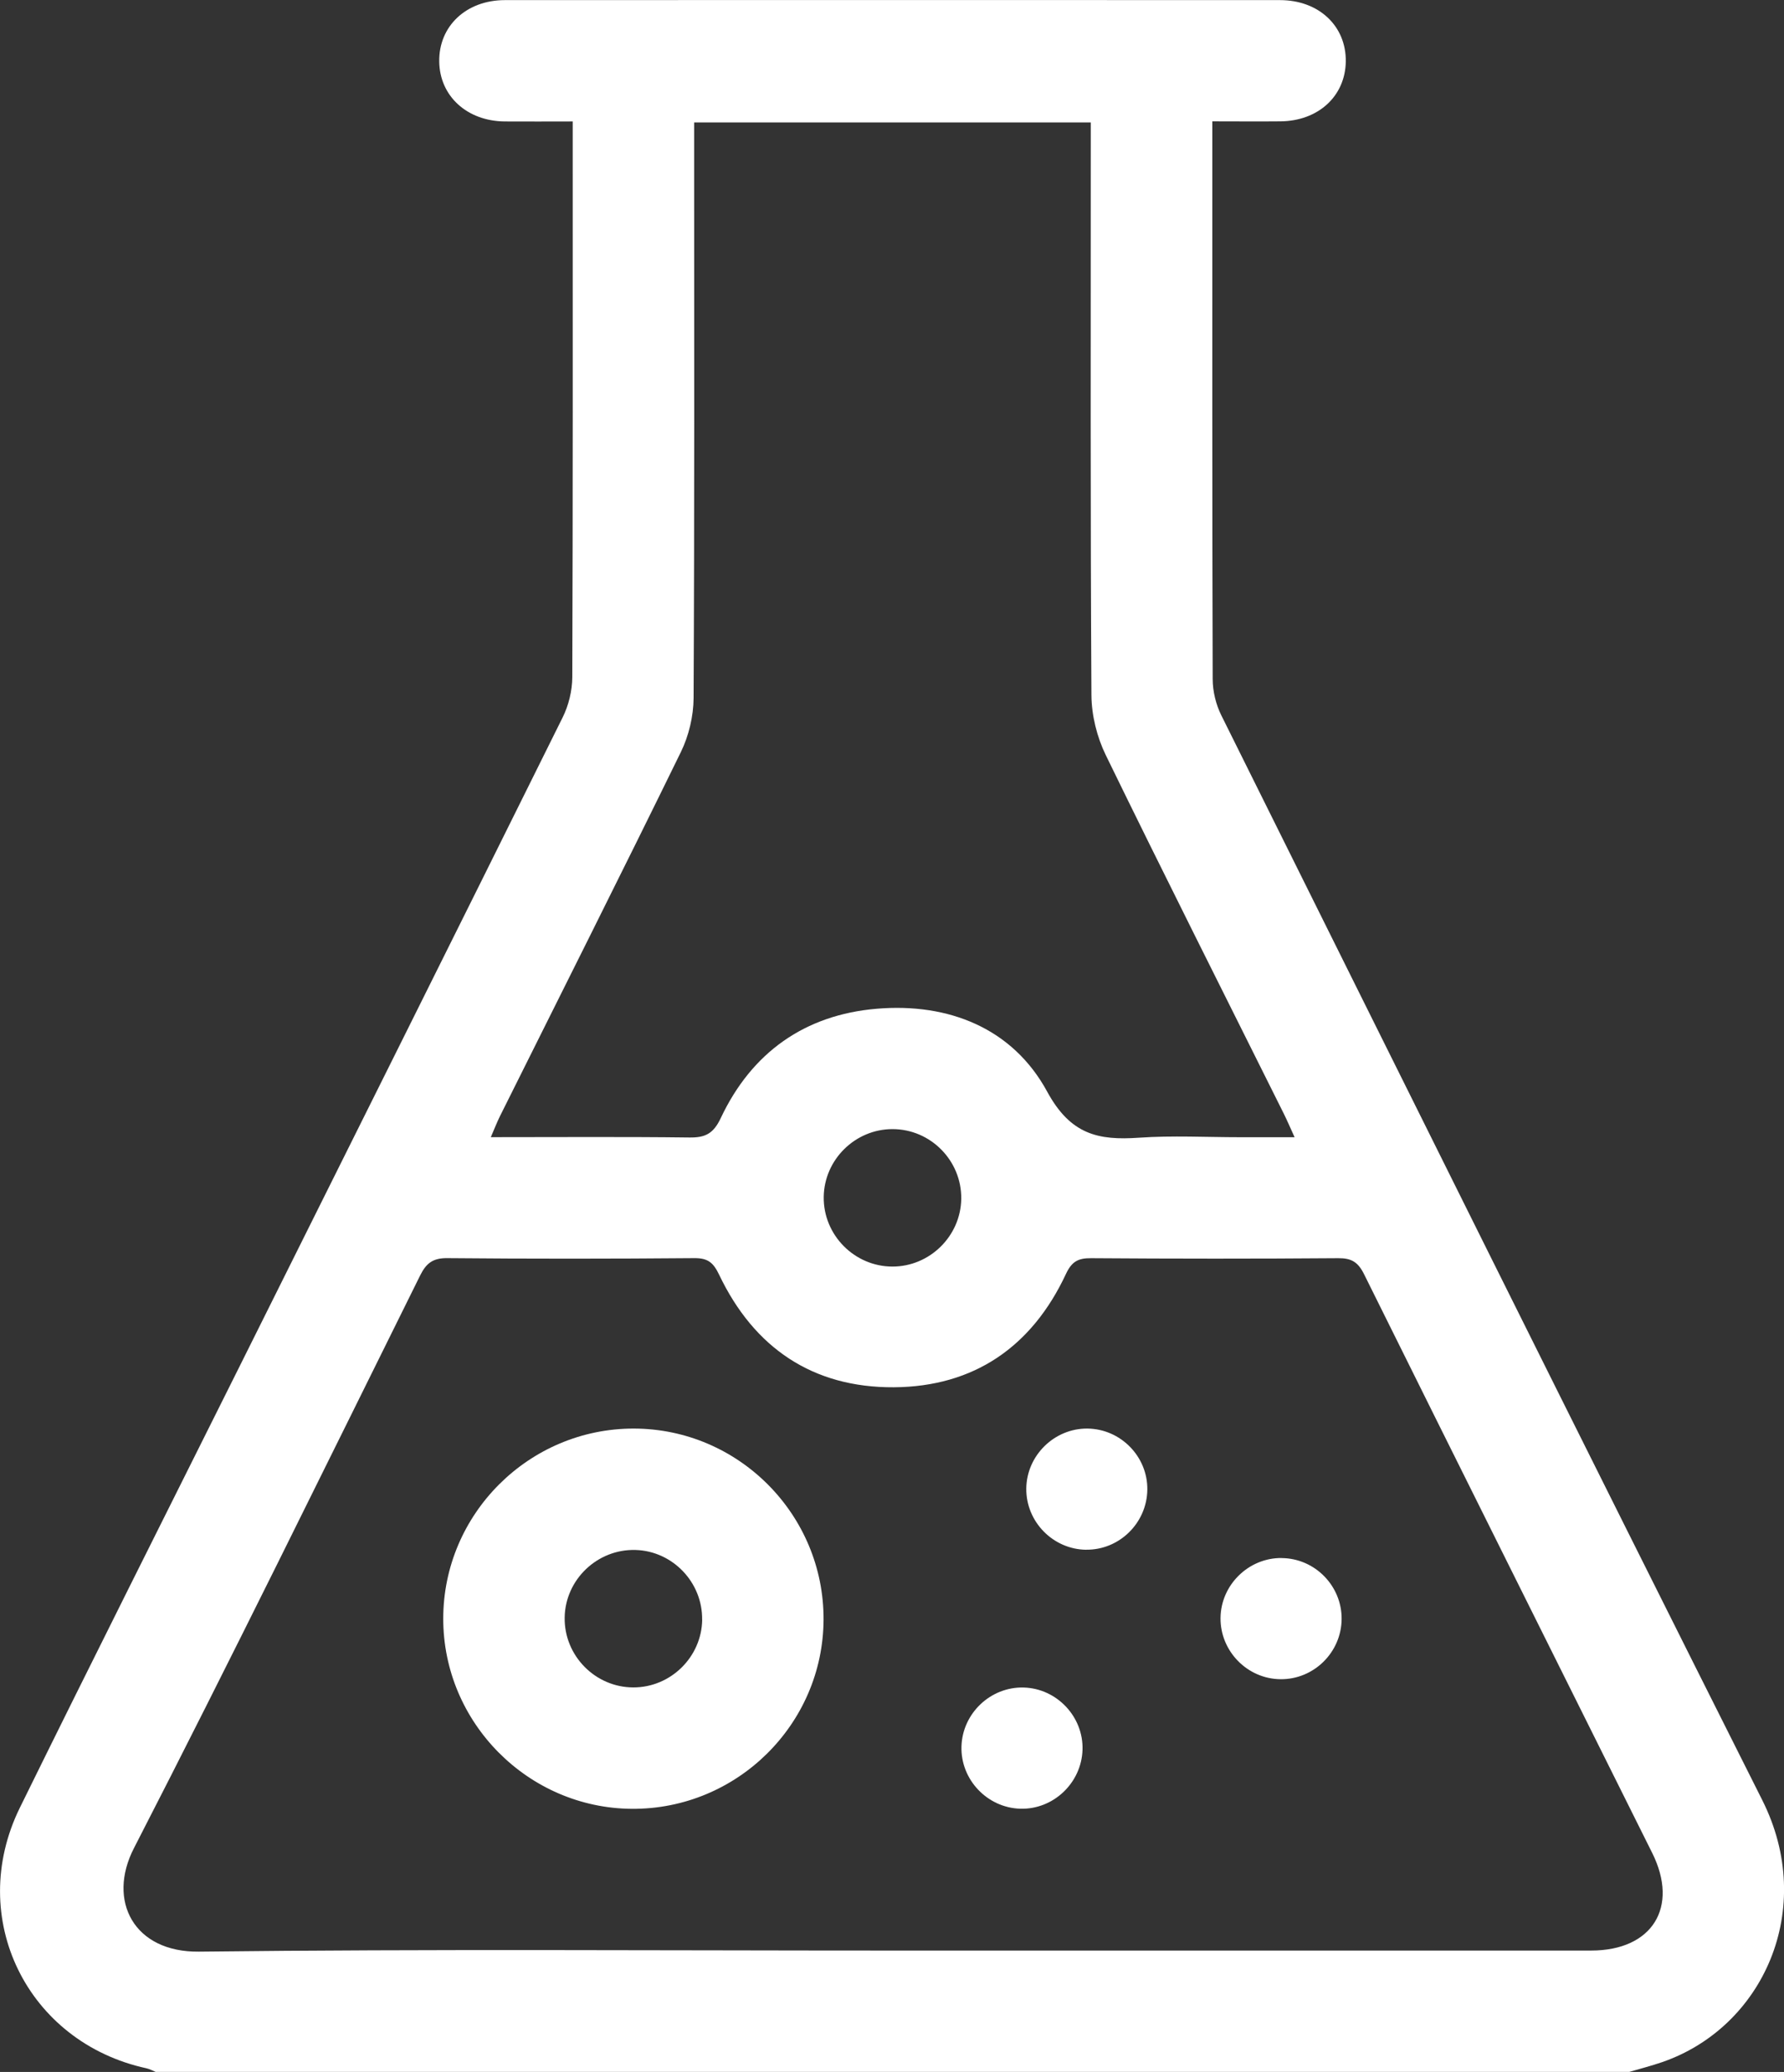
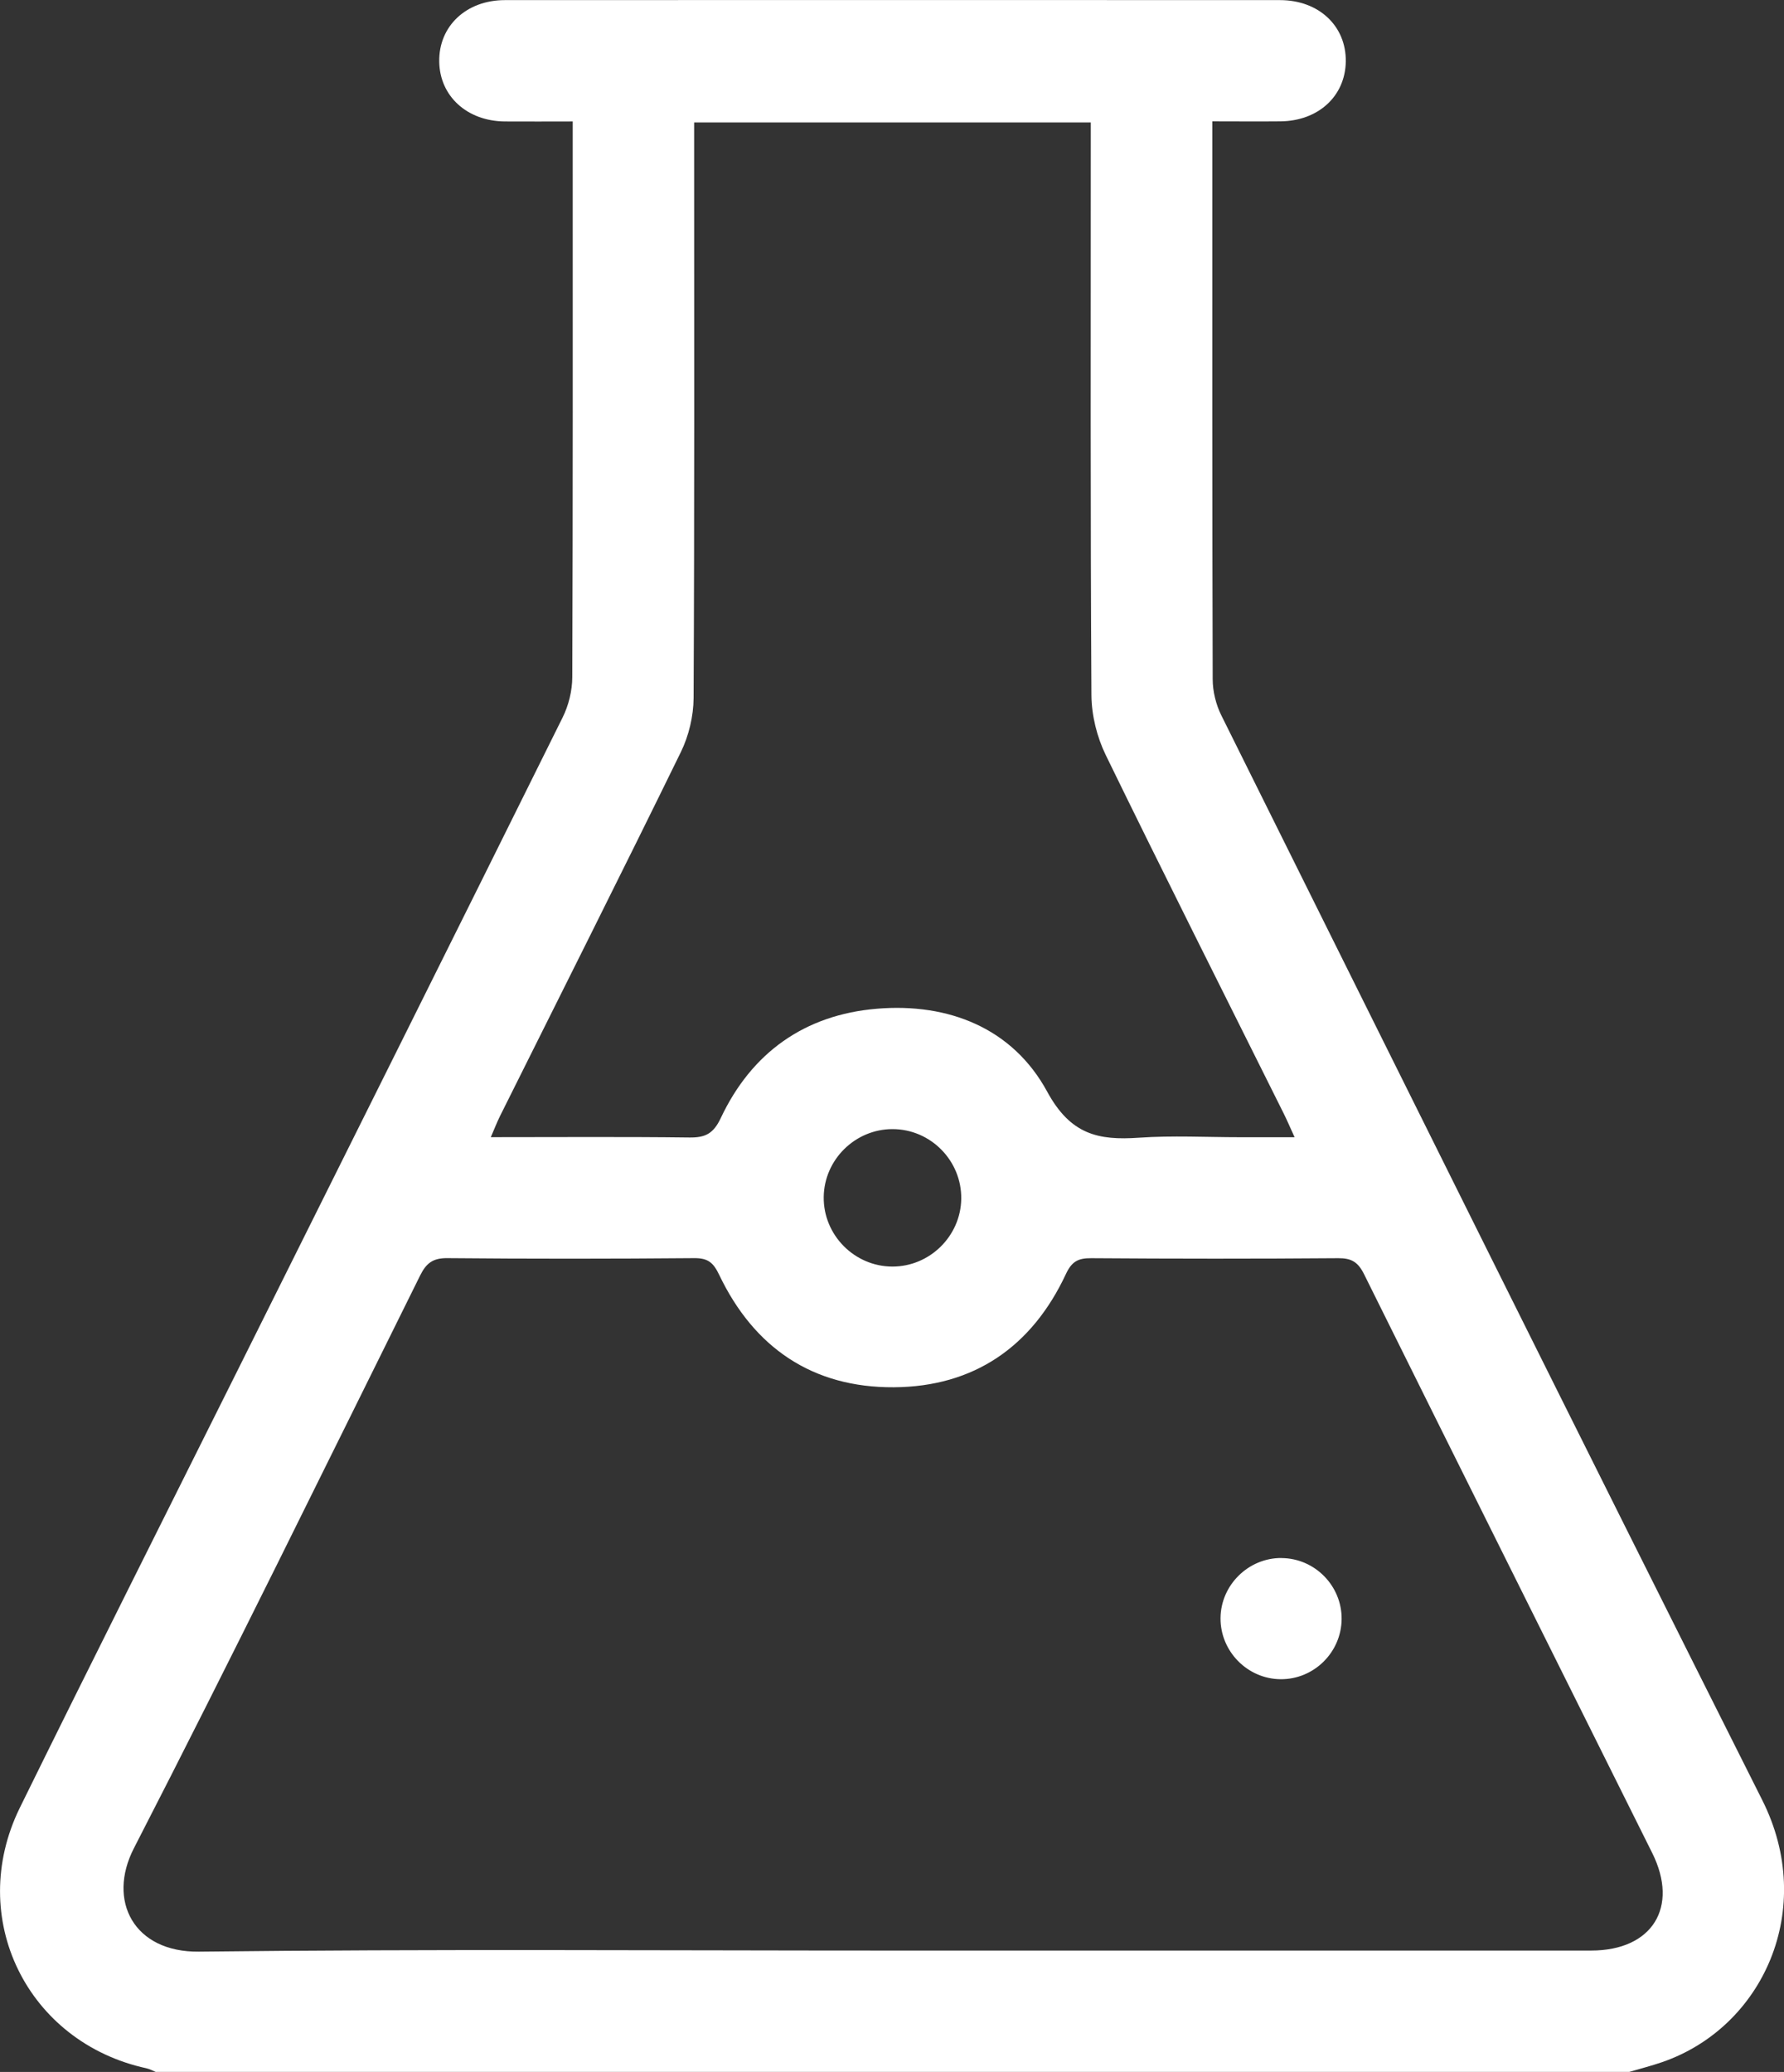
<svg xmlns="http://www.w3.org/2000/svg" id="Layer_2" data-name="Layer 2" viewBox="0 0 330 383.32">
  <rect x="0" y="0" width="330" height="383.32" fill="#333333" stroke="none" />
  <defs>
    <style>
      .cls-1 {
        fill: #fff;
      }
    </style>
  </defs>
  <g id="Layer_1-2" data-name="Layer 1">
    <g>
      <path class="cls-1" d="m28.81,383.32c-.56-.23-1.11-.54-1.69-.67-22.11-4.79-33.45-27.84-23.45-48.21,13.35-27.16,26.96-54.2,40.46-81.28,20-40.14,40.03-80.26,59.95-120.44,1.11-2.24,1.77-4.94,1.78-7.43.12-32.81.08-65.61.08-98.42v-4.4c-4.42,0-8.5.03-12.58,0-6.98-.07-12.02-4.69-12.11-11.06C81.14,4.85,86.23.02,93.41.02c47.78-.02,95.57-.02,143.35,0,7.2,0,12.27,4.8,12.18,11.36-.09,6.41-5.09,11.01-12.1,11.07-4.08.04-8.17,0-12.59,0v4.39c0,32.93-.03,65.86.07,98.8,0,2.25.6,4.71,1.61,6.73,33.27,66.93,66.49,133.88,100.05,200.66,10.13,20.15.15,42.07-18.57,48.49-1.98.68-4.02,1.2-6.03,1.79H28.81Zm136.02-22.46c43.17,0,86.34,0,129.51,0,11.27,0,16.29-8,11.28-18.06-17.77-35.69-35.59-71.35-53.3-107.07-1.11-2.24-2.32-2.98-4.79-2.96-15.22.12-30.44.11-45.67,0-2.42-.02-3.6.59-4.7,2.95-6.28,13.43-17,20.84-31.83,20.93-14.99.09-25.85-7.29-32.3-20.81-1.08-2.26-2.08-3.1-4.61-3.08-15.22.13-30.44.14-45.67,0-2.67-.03-3.9.93-5.03,3.2-17.54,35.38-34.9,70.85-52.95,105.97-5,9.73,0,19.27,12.02,19.13,42.67-.5,85.34-.2,128.01-.2ZM128.4,22.64c0,1.74,0,3.21,0,4.69,0,33.94.07,67.87-.1,101.81-.02,3.34-.88,6.97-2.35,9.98-11,22.5-22.26,44.87-33.42,67.28-.59,1.18-1.06,2.41-1.74,3.98,12.55,0,24.64-.09,36.72.06,2.93.04,4.44-.68,5.81-3.58,5.71-12.13,15.54-19.12,28.86-20.24,13.33-1.12,25.16,3.63,31.52,15.33,4.33,7.97,9.46,9.05,16.98,8.53,6.21-.43,12.47-.09,18.71-.09h10.08c-.82-1.8-1.39-3.14-2.04-4.44-11-22.08-22.1-44.11-32.9-66.28-1.62-3.33-2.61-7.33-2.64-11.02-.2-33.81-.12-67.62-.12-101.43,0-1.46,0-2.93,0-4.57h-73.38Zm36.69,211.68c6.9,0,12.62-5.64,12.72-12.53.09-7.06-5.66-12.9-12.72-12.9-6.9,0-12.62,5.64-12.72,12.53-.1,7.05,5.68,12.9,12.72,12.9Z" />
-       <path class="cls-1" d="m117.26,264.29c19.39.04,35.17,15.95,35.08,35.36-.09,19.37-16.05,35.12-35.46,34.99-19.2-.13-34.9-15.95-34.89-35.18,0-19.38,15.88-35.21,35.28-35.17Zm12.62,35.38c.1-6.91-5.44-12.72-12.32-12.92-7.05-.2-13,5.47-13.11,12.5-.11,7.05,5.65,12.92,12.7,12.93,6.91.01,12.63-5.62,12.74-12.51Z" />
-       <path class="cls-1" d="m200.92,286.71c-6.13-.07-11.14-5.18-11.08-11.32.06-6.12,5.2-11.16,11.31-11.1,6.14.06,11.16,5.18,11.08,11.31-.08,6.16-5.18,11.17-11.31,11.1Z" />
      <path class="cls-1" d="m237.08,288.25c6.15.05,11.15,5.15,11.09,11.3-.06,6.16-5.15,11.17-11.3,11.11-6.13-.05-11.15-5.17-11.1-11.31.05-6.13,5.18-11.16,11.3-11.11Z" />
-       <path class="cls-1" d="m189.37,312.2c6.12.17,11.06,5.4,10.87,11.52-.19,6.14-5.41,11.08-11.51,10.9-6.13-.18-11.06-5.4-10.88-11.52.18-6.13,5.39-11.07,11.51-10.9Z" />
    </g>
  </g>
</svg>